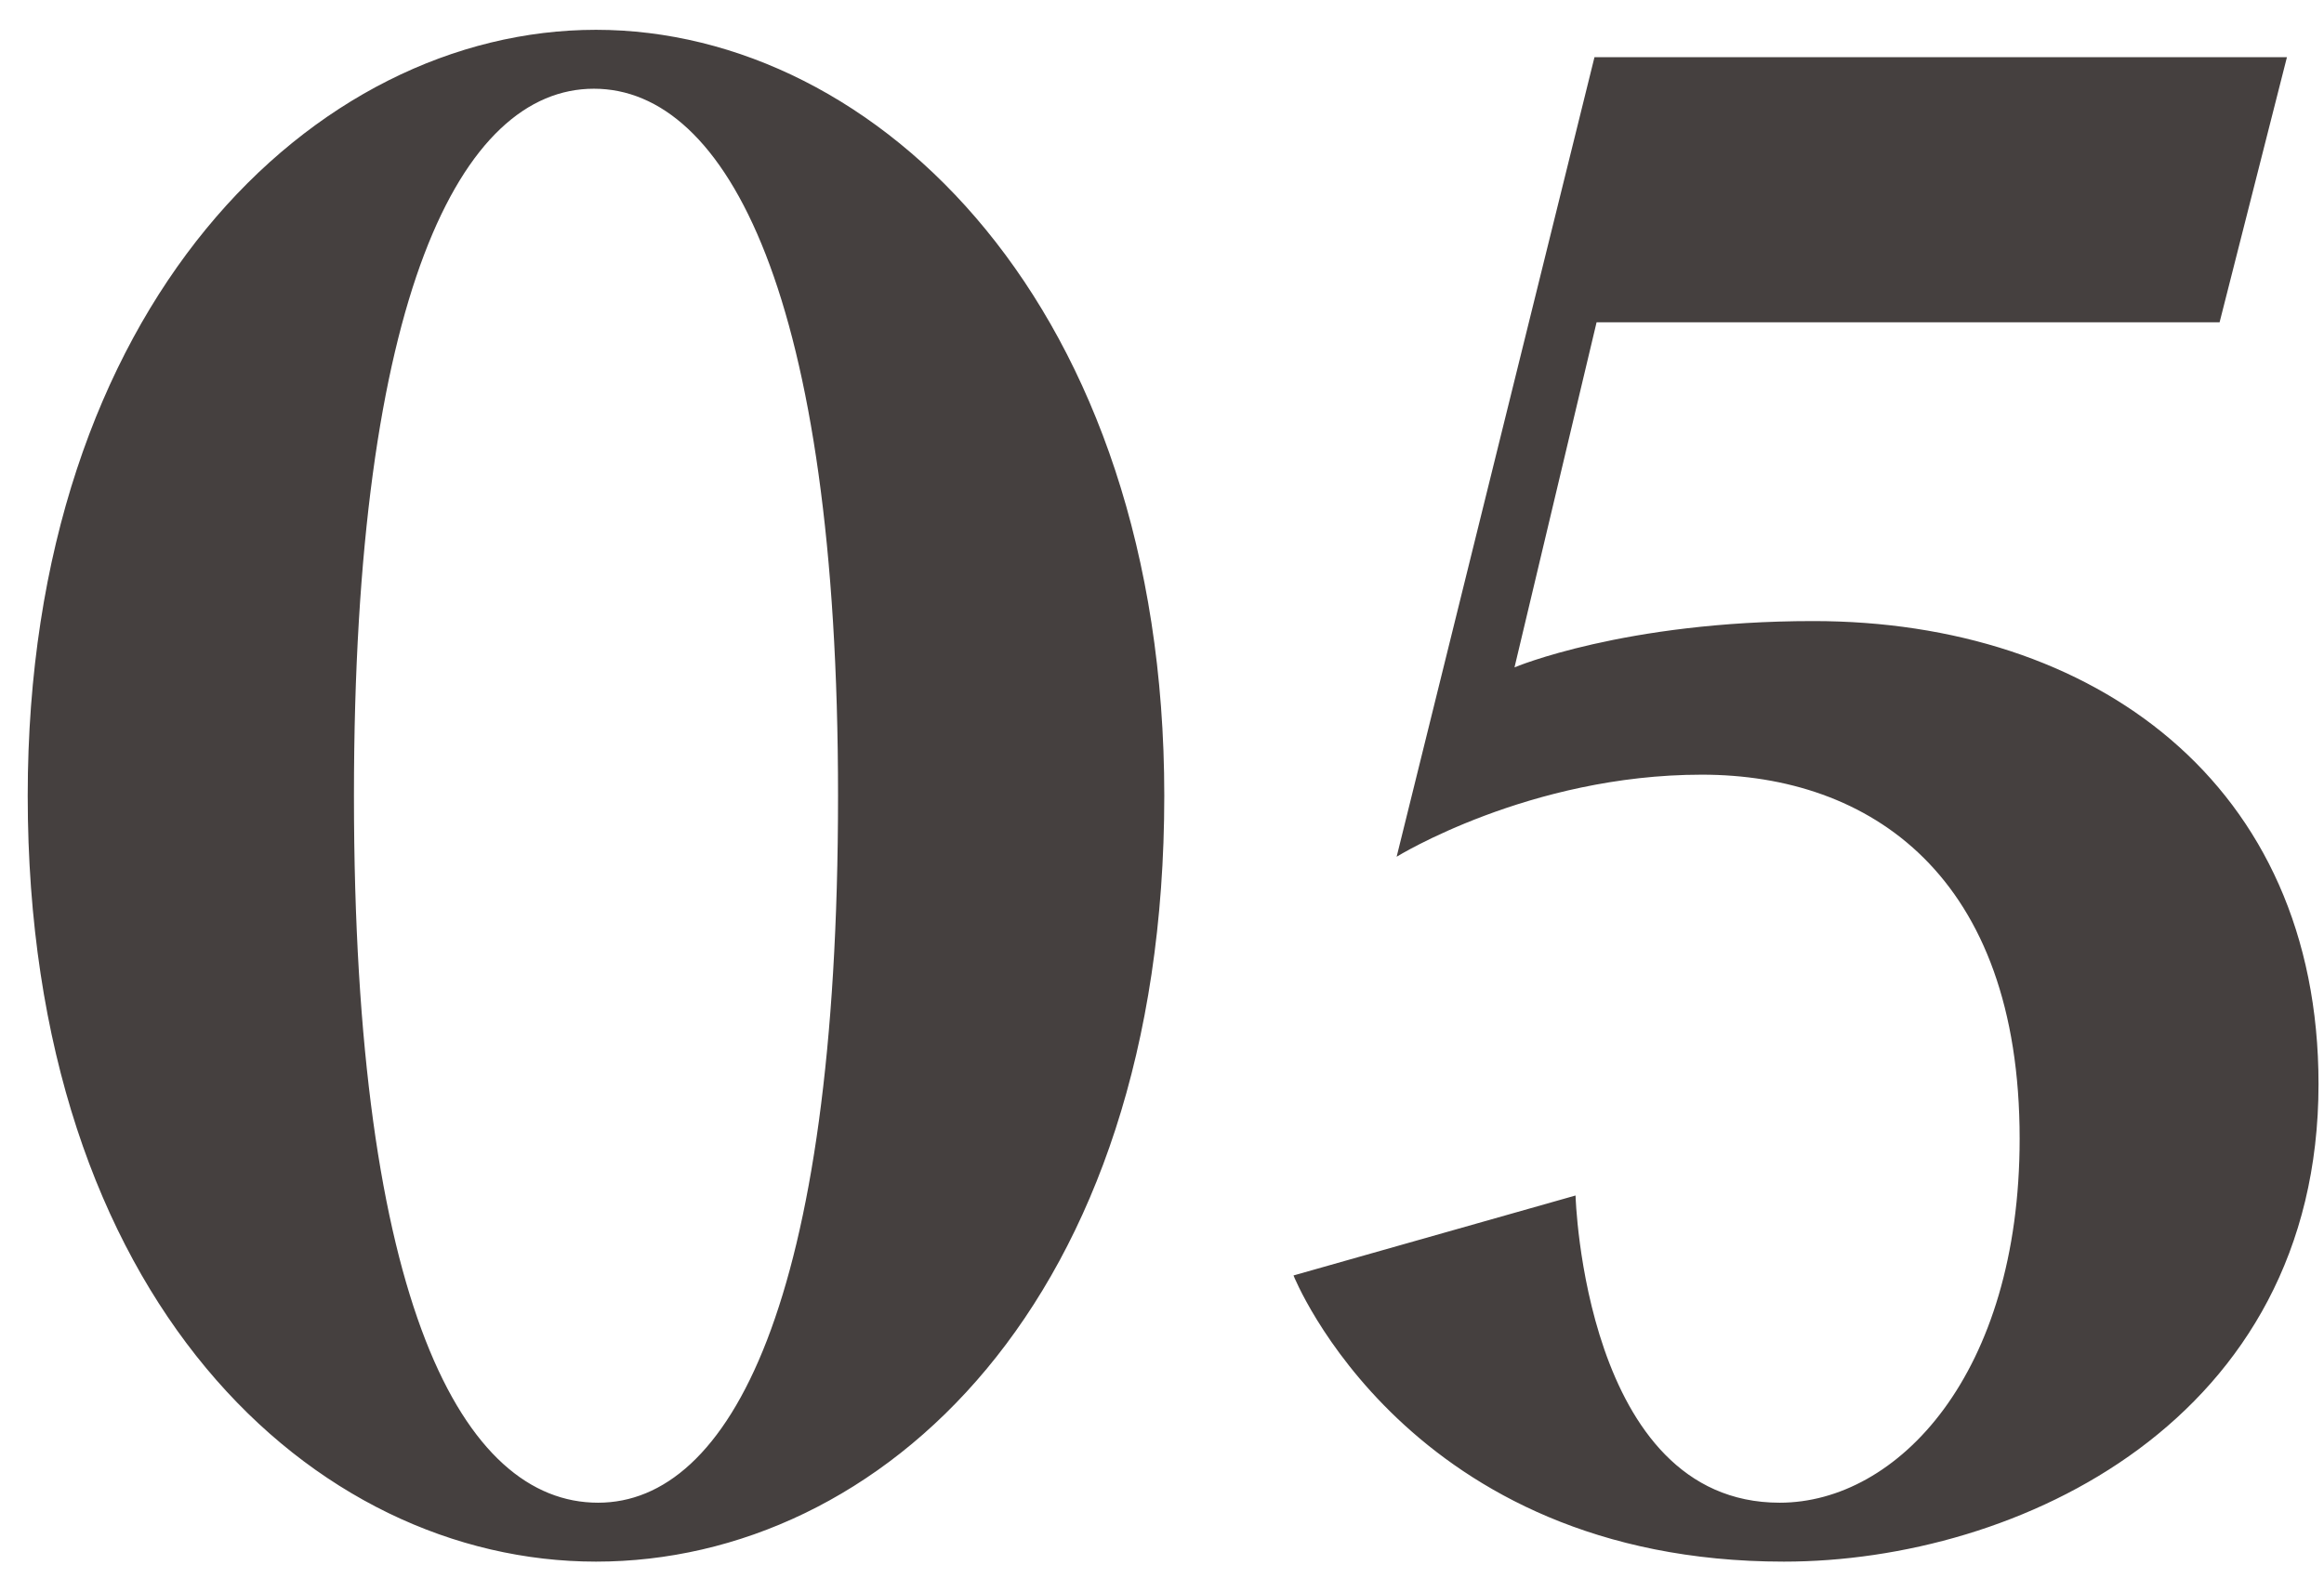
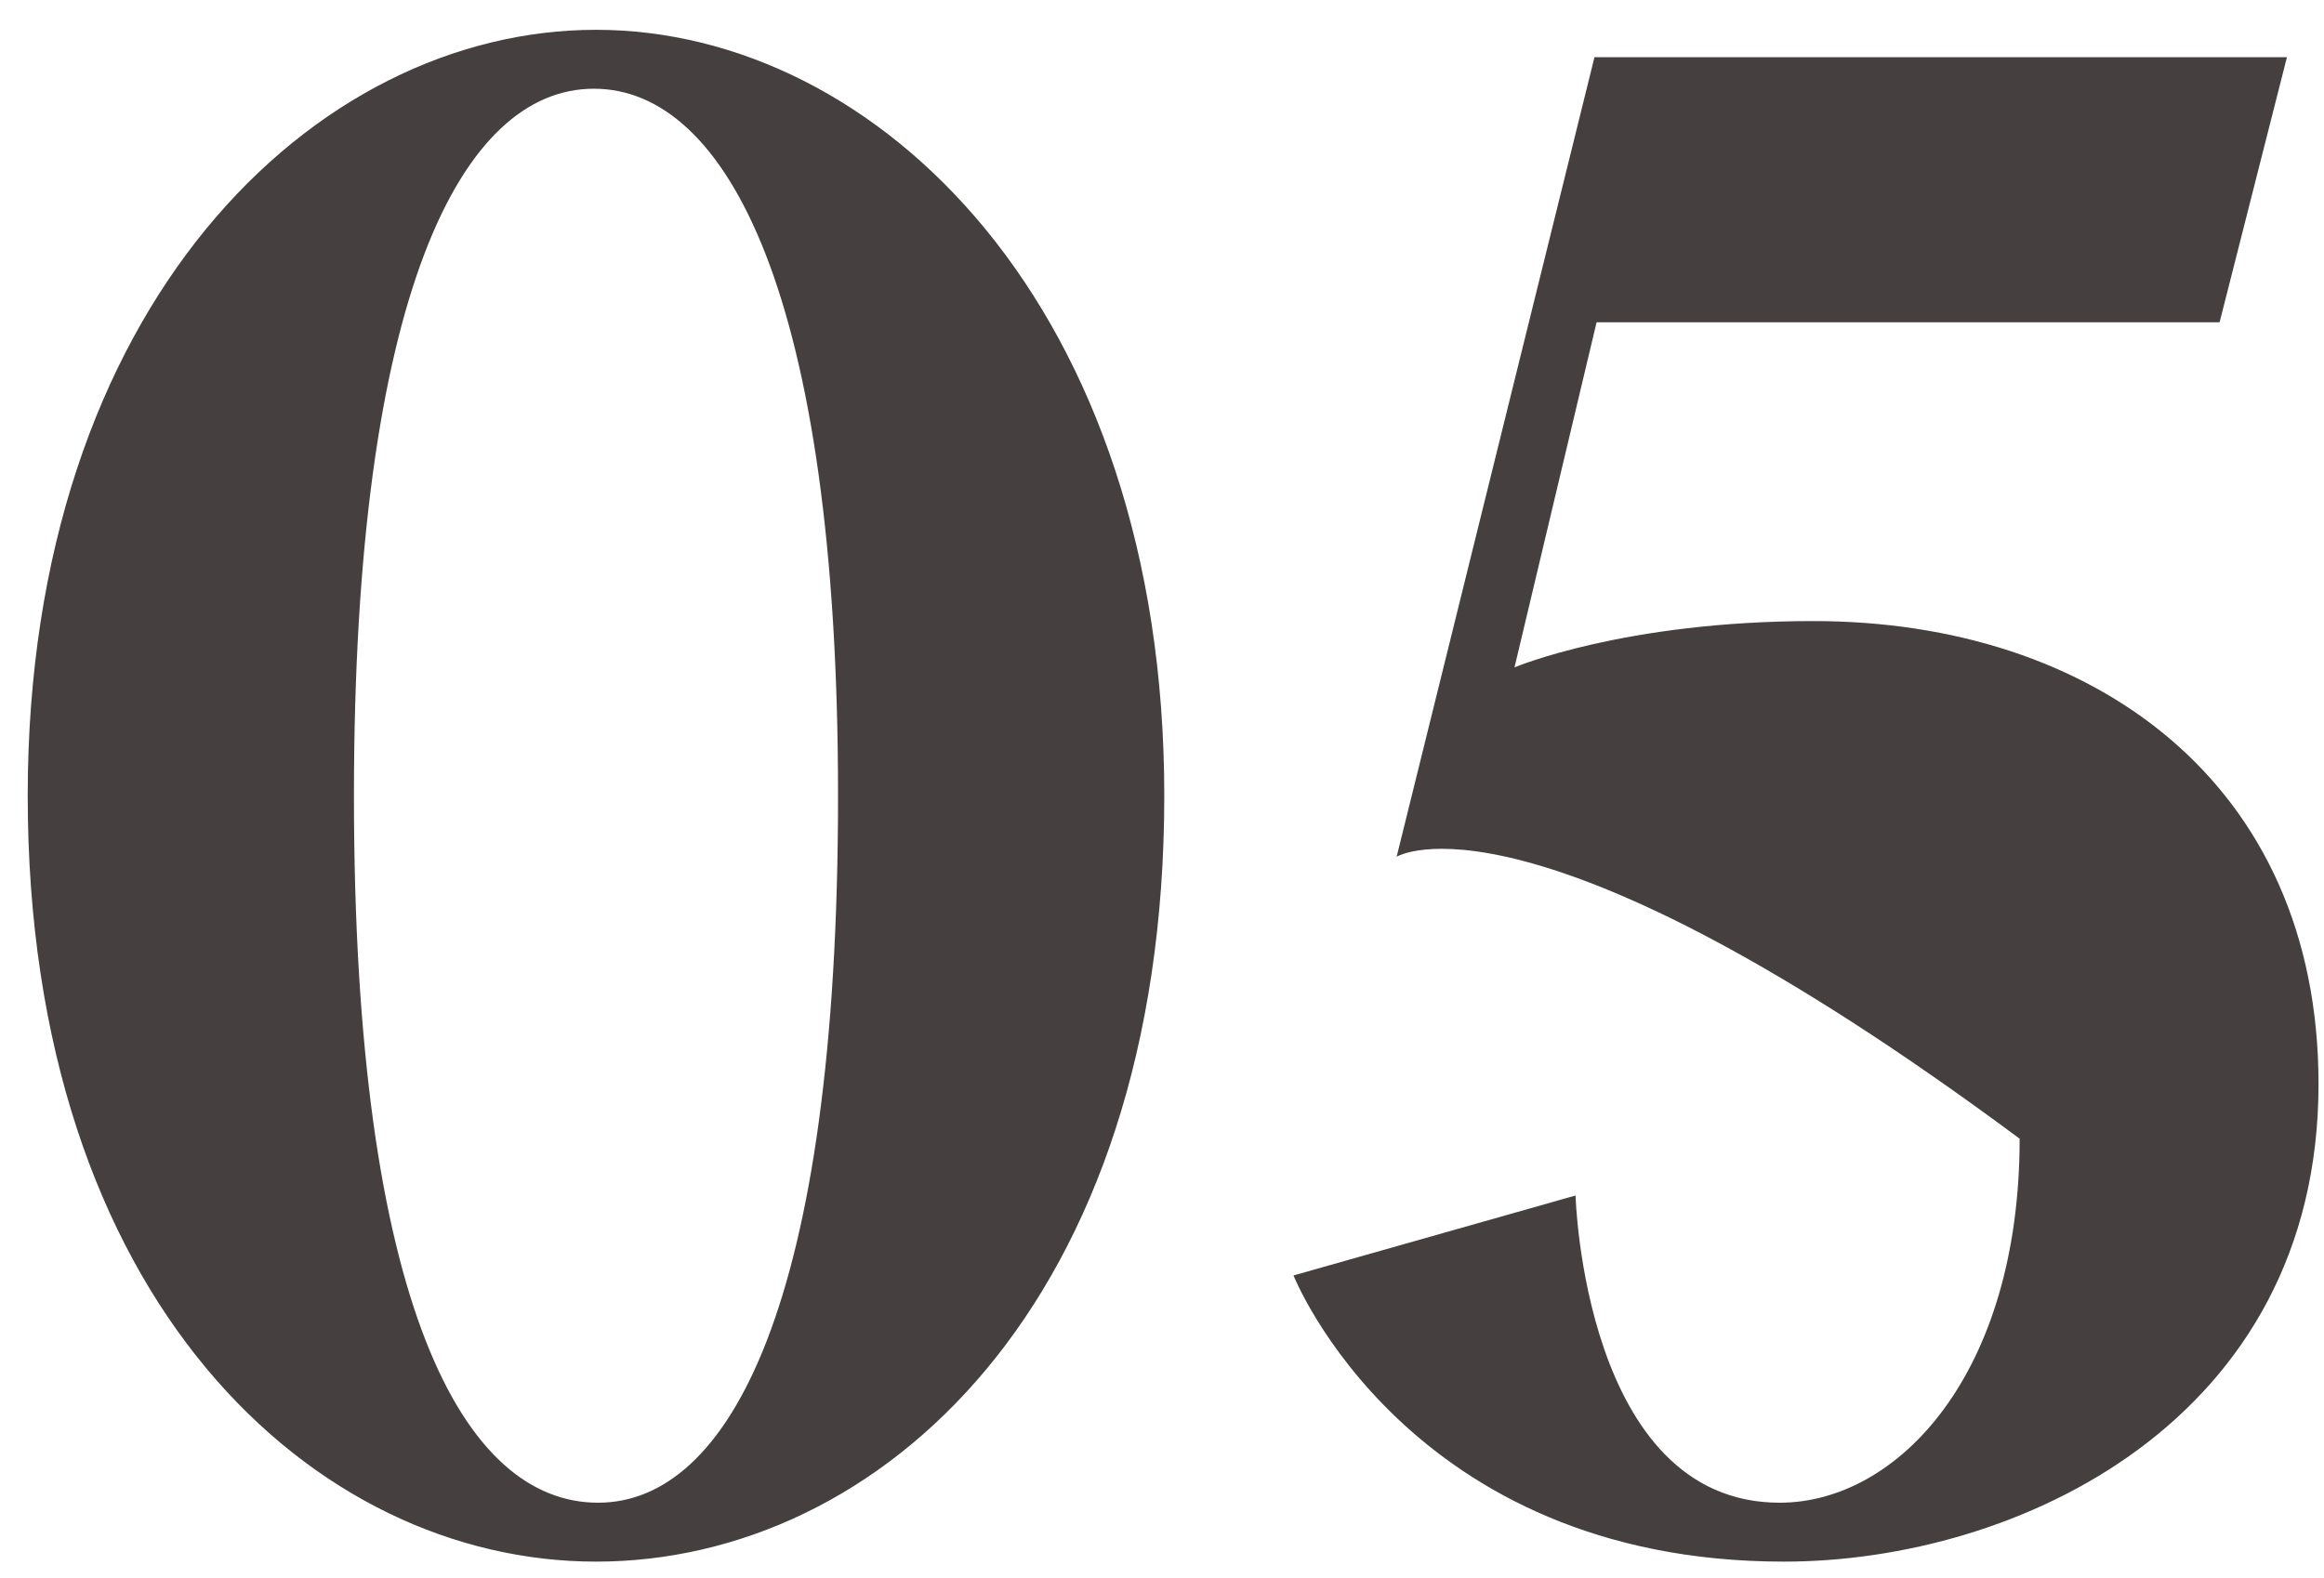
<svg xmlns="http://www.w3.org/2000/svg" width="53" height="36" viewBox="0 0 53 36" fill="none">
-   <path d="M13.592 35.624C7.16 35.624 0.632 29.672 0.632 18.152C0.632 6.968 7.16 0.68 13.592 0.68C20.024 0.68 26.552 7.016 26.552 18.152C26.552 29.72 20.072 35.624 13.592 35.624ZM8.072 18.152C8.072 29.768 10.568 34.28 13.64 34.28C16.616 34.28 19.112 29.768 19.112 18.152C19.112 6.728 16.568 2.024 13.544 2.024C10.52 2.024 8.072 6.728 8.072 18.152ZM41.355 14.168C47.739 14.168 52.875 17.864 52.875 24.728C52.875 32.408 46.011 35.624 40.683 35.624C32.091 35.624 29.499 29.096 29.499 29.096L35.931 27.272C35.931 27.272 36.123 34.28 40.587 34.28C43.275 34.28 46.059 31.352 46.059 25.976C46.059 19.976 42.651 17.672 38.811 17.672C34.875 17.672 31.851 19.544 31.851 19.544L36.363 1.304H52.155L50.619 7.352H36.411L34.539 15.224C34.539 15.224 37.035 14.168 41.355 14.168Z" fill="#45403F" />
+   <path d="M13.592 35.624C7.16 35.624 0.632 29.672 0.632 18.152C0.632 6.968 7.16 0.68 13.592 0.68C20.024 0.68 26.552 7.016 26.552 18.152C26.552 29.72 20.072 35.624 13.592 35.624ZM8.072 18.152C8.072 29.768 10.568 34.28 13.64 34.28C16.616 34.28 19.112 29.768 19.112 18.152C19.112 6.728 16.568 2.024 13.544 2.024C10.52 2.024 8.072 6.728 8.072 18.152ZM41.355 14.168C47.739 14.168 52.875 17.864 52.875 24.728C52.875 32.408 46.011 35.624 40.683 35.624C32.091 35.624 29.499 29.096 29.499 29.096L35.931 27.272C35.931 27.272 36.123 34.28 40.587 34.28C43.275 34.28 46.059 31.352 46.059 25.976C34.875 17.672 31.851 19.544 31.851 19.544L36.363 1.304H52.155L50.619 7.352H36.411L34.539 15.224C34.539 15.224 37.035 14.168 41.355 14.168Z" fill="#45403F" />
</svg>